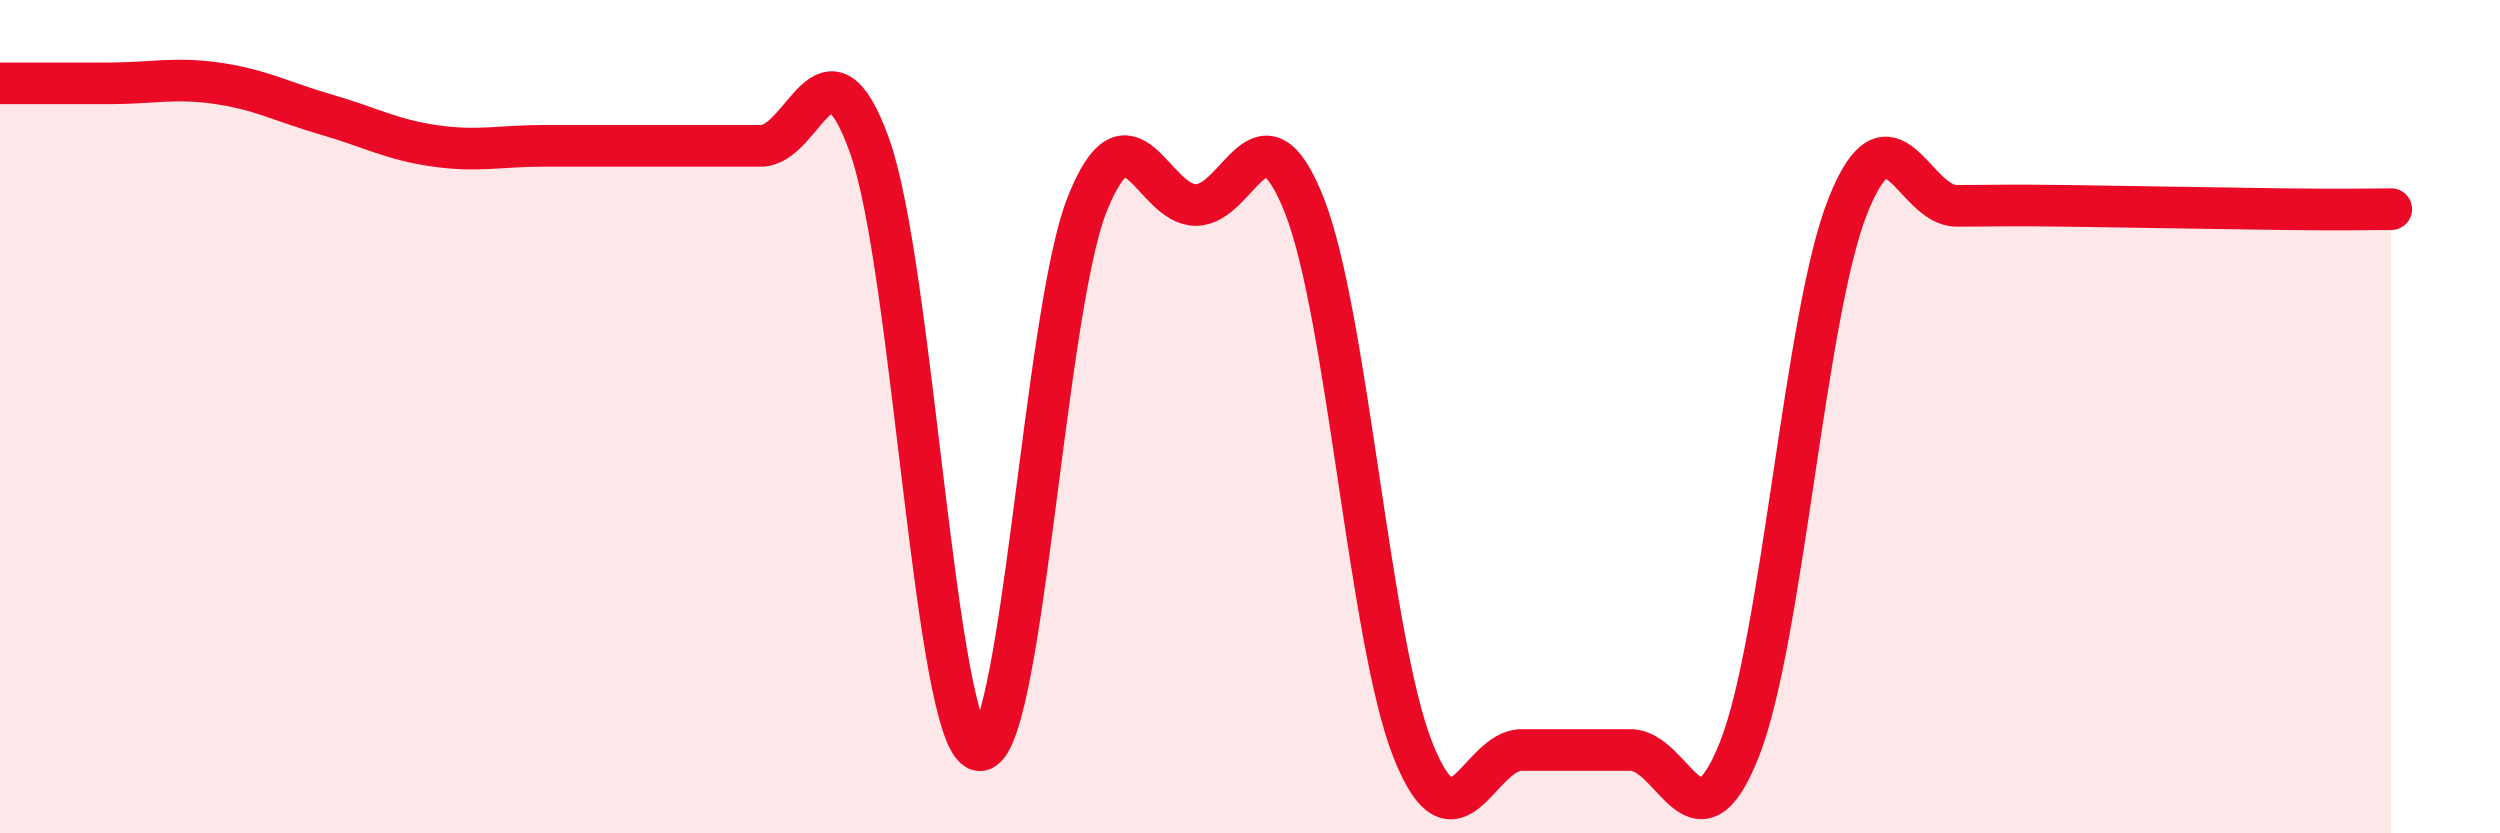
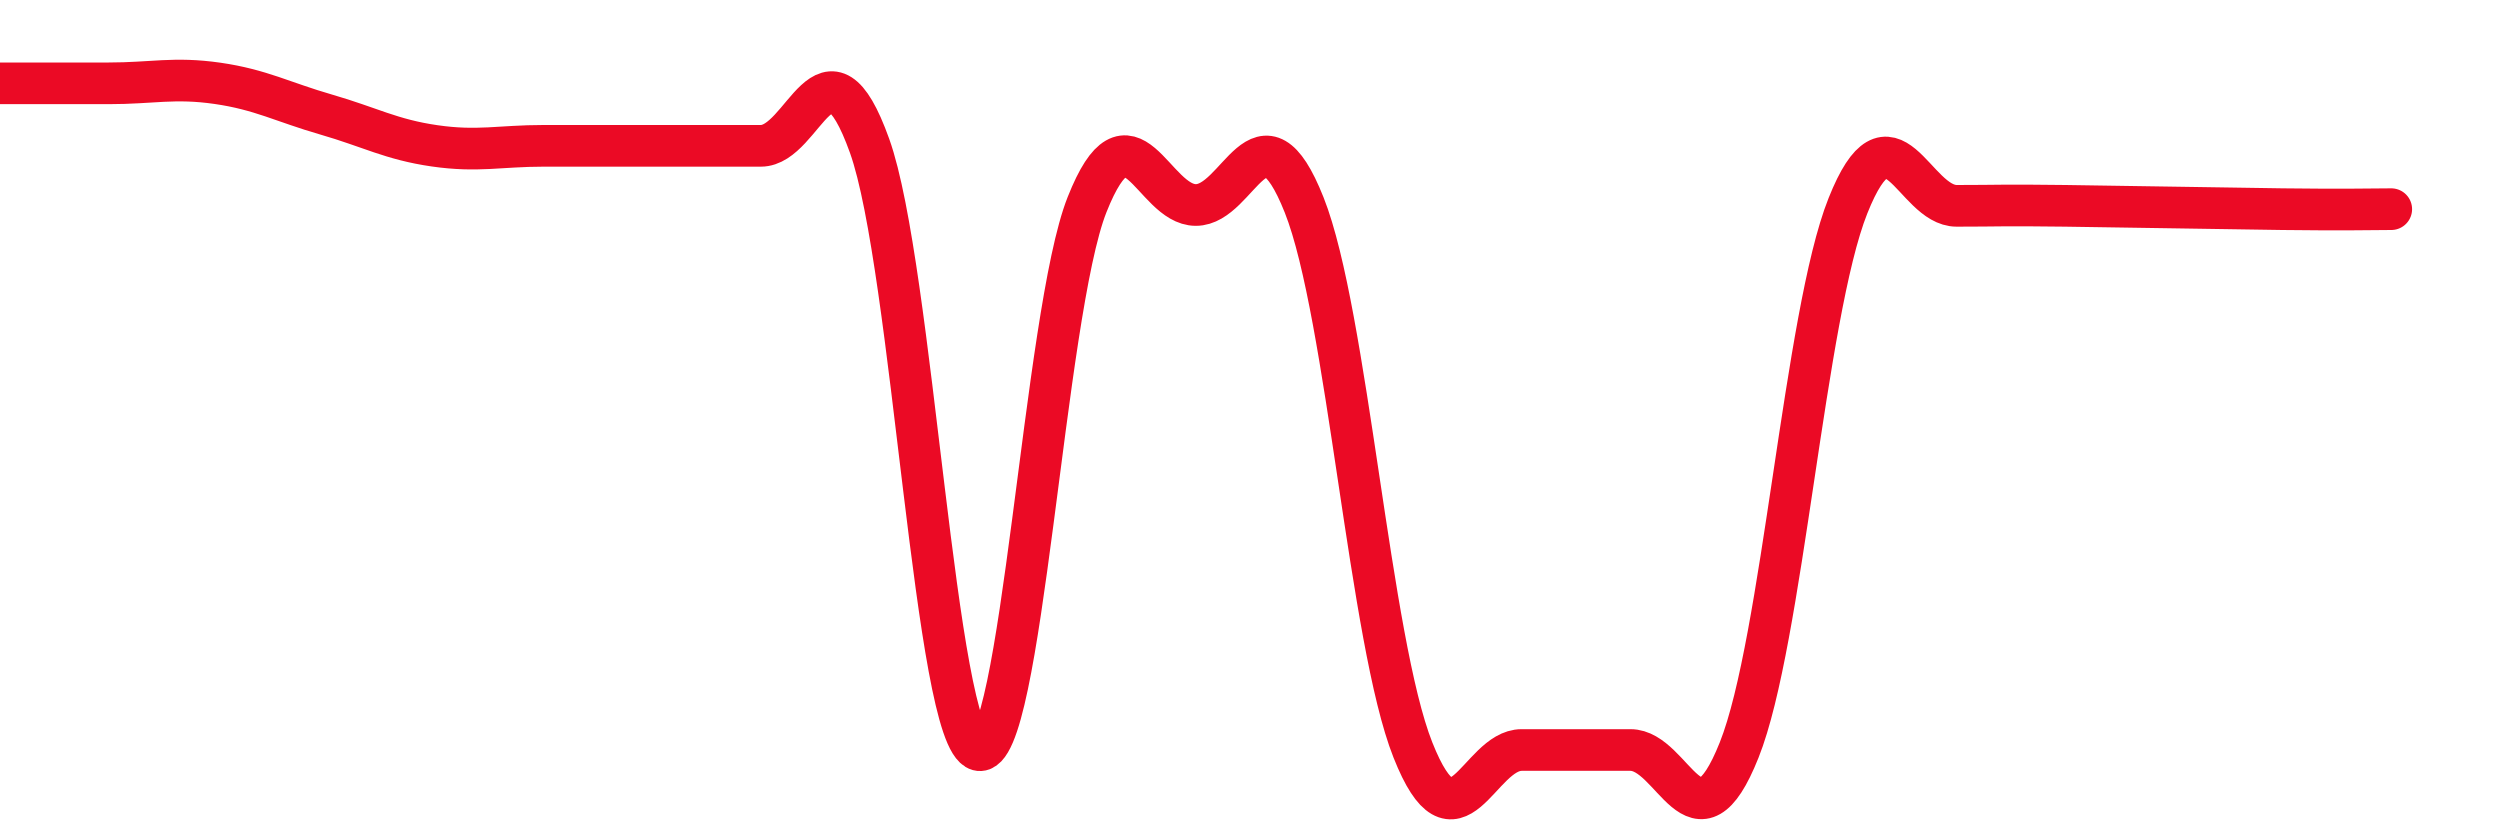
<svg xmlns="http://www.w3.org/2000/svg" width="60" height="20" viewBox="0 0 60 20">
-   <path d="M 0,2 C 0.52,2 1.57,2 2.61,2 C 3.65,2 4.18,1.85 5.22,2 C 6.26,2.15 6.79,2.45 7.83,2.75 C 8.87,3.05 9.39,3.35 10.43,3.5 C 11.47,3.65 12,3.5 13.04,3.5 C 14.08,3.5 14.61,3.5 15.65,3.5 C 16.69,3.5 17.22,3.5 18.26,3.5 C 19.3,3.5 19.83,0.6 20.87,3.5 C 21.91,6.4 22.44,17.72 23.48,18 C 24.52,18.28 25.05,7.53 26.09,4.91 C 27.13,2.29 27.66,4.92 28.7,4.92 C 29.74,4.92 30.26,2.3 31.3,4.92 C 32.34,7.54 32.87,15.38 33.91,18 C 34.95,20.62 35.48,18 36.52,18 C 37.56,18 38.09,18 39.13,18 C 40.17,18 40.7,20.61 41.74,18 C 42.78,15.39 43.31,7.55 44.35,4.94 C 45.39,2.33 45.92,4.94 46.96,4.94 C 48,4.94 48.01,4.92 49.57,4.94 C 51.13,4.96 53.22,5 54.78,5.02 C 56.34,5.04 56.87,5.02 57.39,5.02L57.39 20L0 20Z" fill="#EB0A25" opacity="0.1" stroke-linecap="round" stroke-linejoin="round" />
  <path d="M 0,2 C 0.52,2 1.57,2 2.61,2 C 3.65,2 4.18,1.85 5.22,2 C 6.26,2.15 6.79,2.45 7.83,2.75 C 8.87,3.05 9.39,3.35 10.43,3.5 C 11.47,3.65 12,3.5 13.04,3.5 C 14.08,3.5 14.61,3.5 15.65,3.5 C 16.69,3.5 17.22,3.5 18.26,3.5 C 19.3,3.5 19.83,0.6 20.87,3.5 C 21.91,6.4 22.44,17.72 23.48,18 C 24.52,18.28 25.05,7.53 26.09,4.91 C 27.13,2.29 27.66,4.92 28.7,4.92 C 29.74,4.92 30.26,2.3 31.3,4.92 C 32.34,7.54 32.87,15.38 33.91,18 C 34.95,20.62 35.48,18 36.52,18 C 37.56,18 38.09,18 39.13,18 C 40.17,18 40.7,20.61 41.74,18 C 42.78,15.39 43.31,7.55 44.35,4.94 C 45.39,2.33 45.92,4.94 46.96,4.94 C 48,4.94 48.01,4.92 49.57,4.94 C 51.13,4.96 53.22,5 54.78,5.02 C 56.34,5.04 56.87,5.02 57.39,5.02" stroke="#EB0A25" stroke-width="1" fill="none" stroke-linecap="round" stroke-linejoin="round" />
</svg>